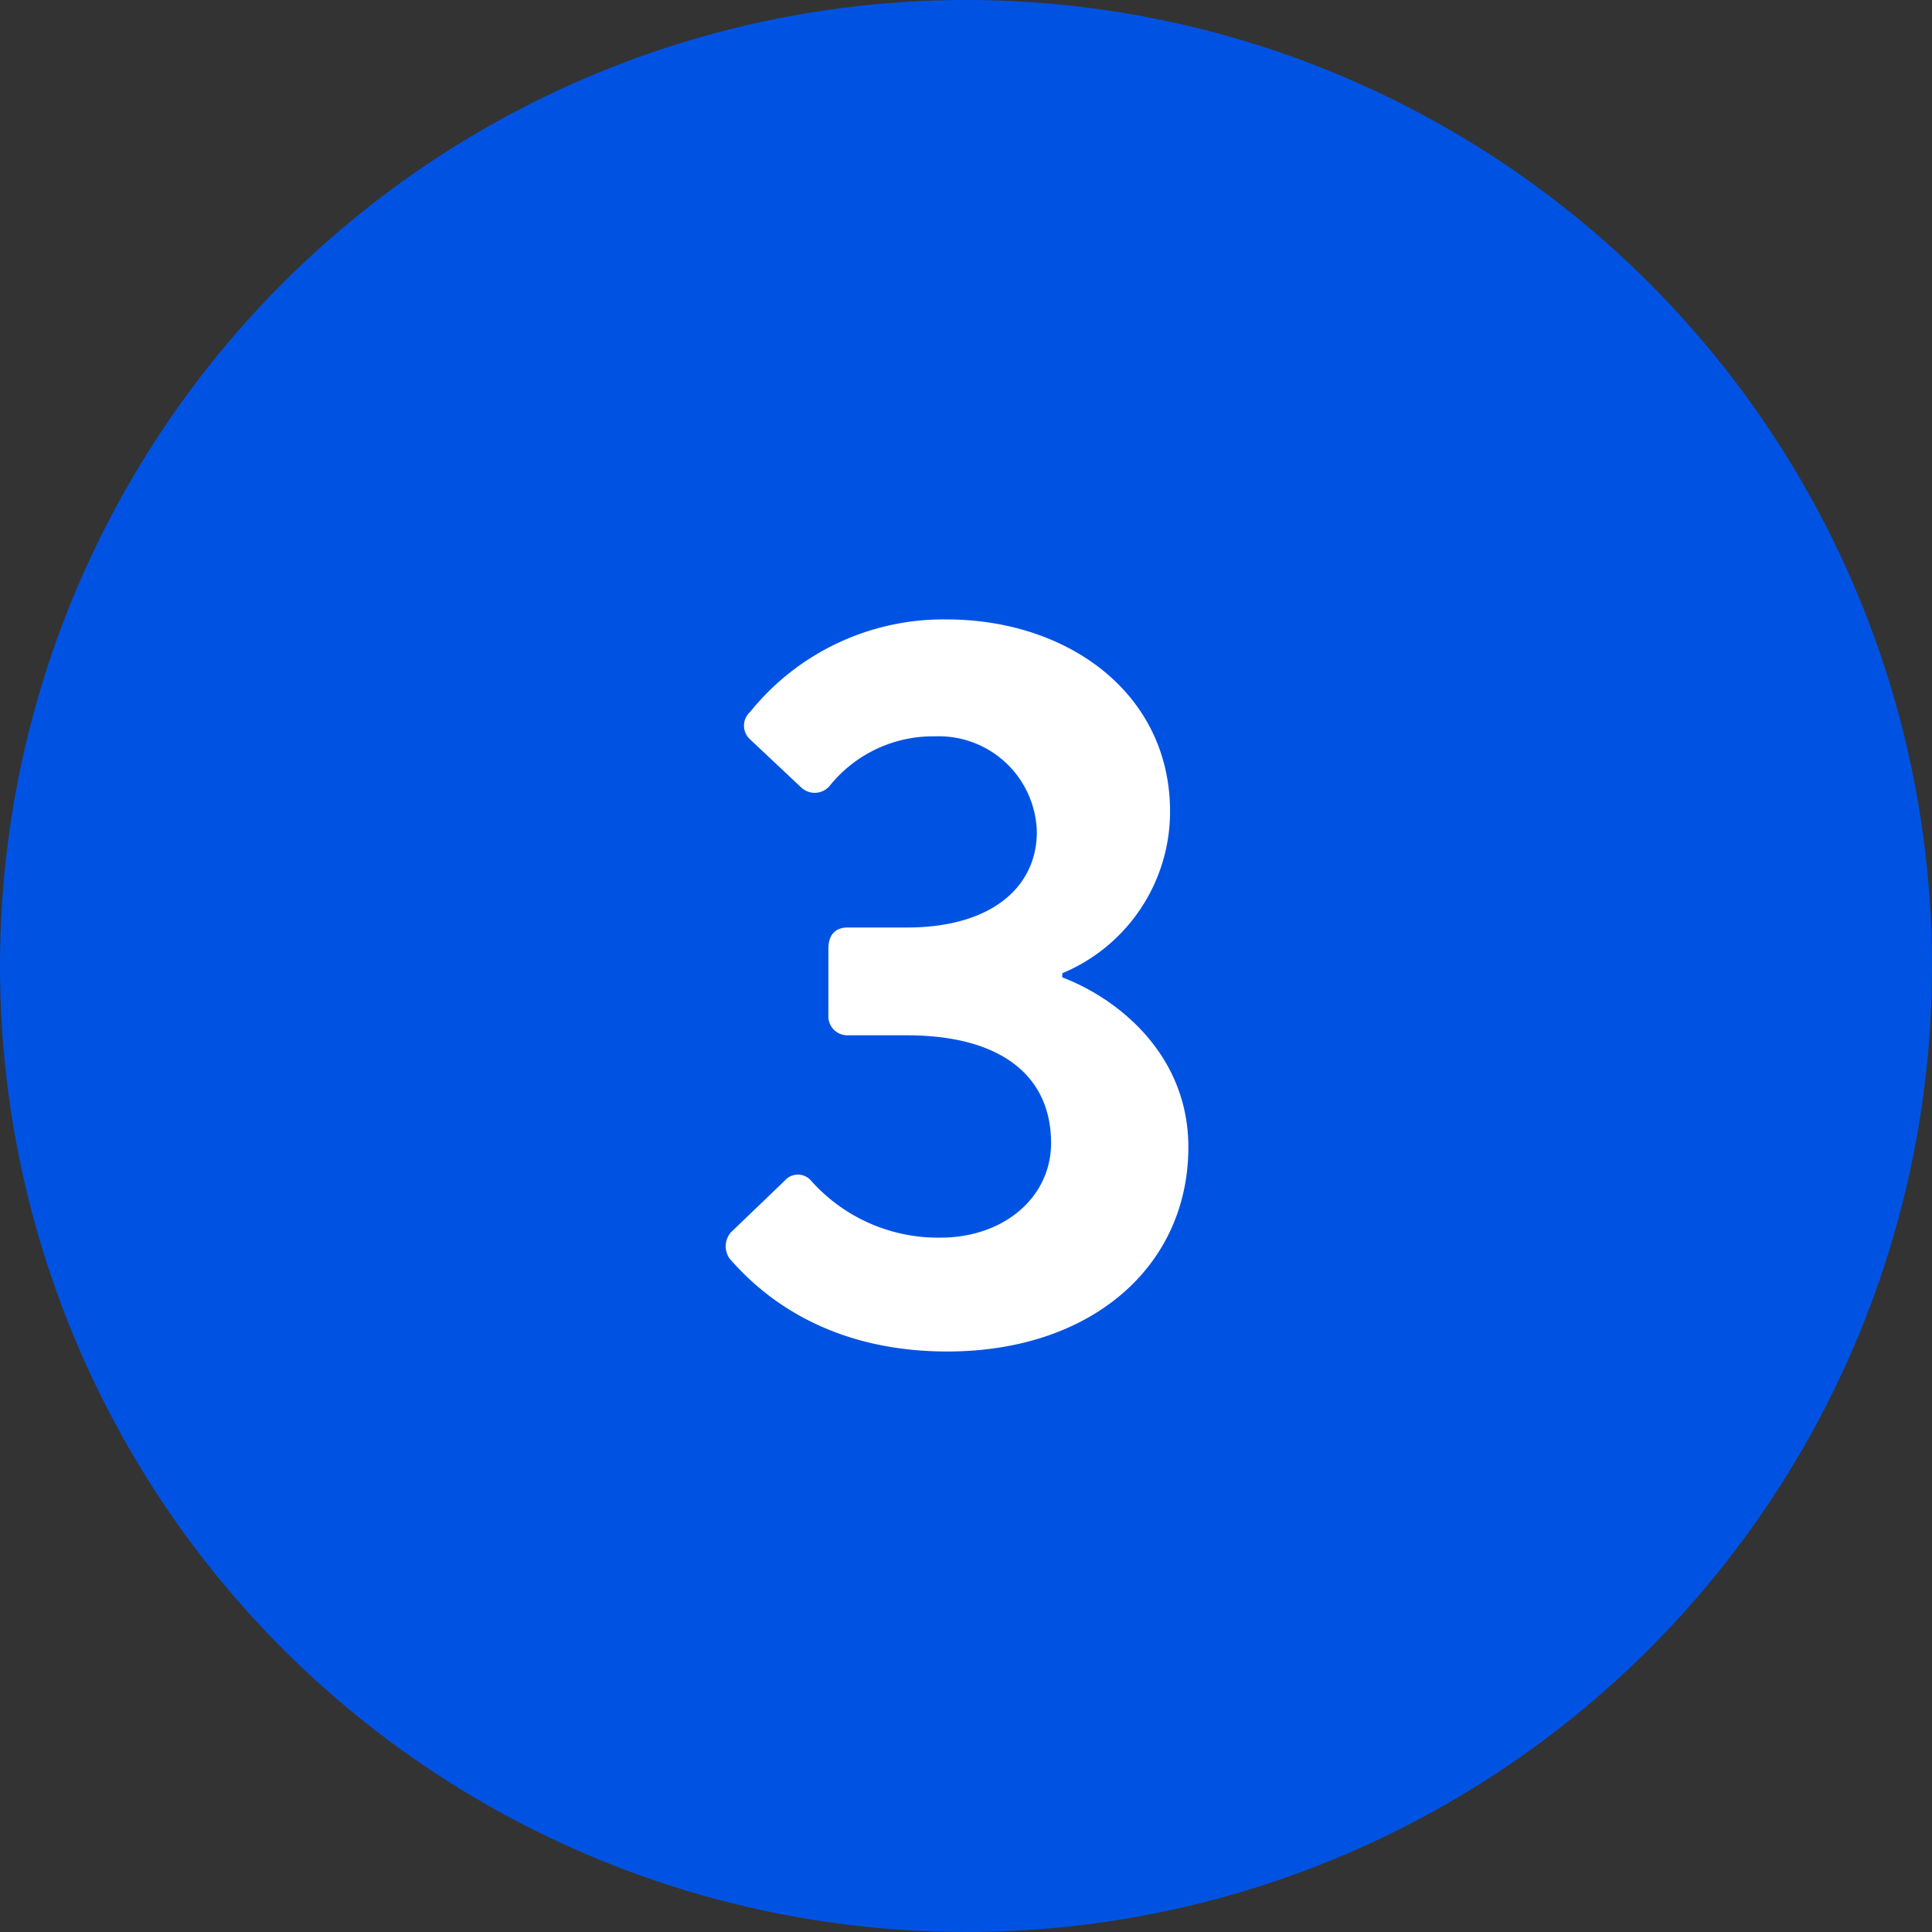
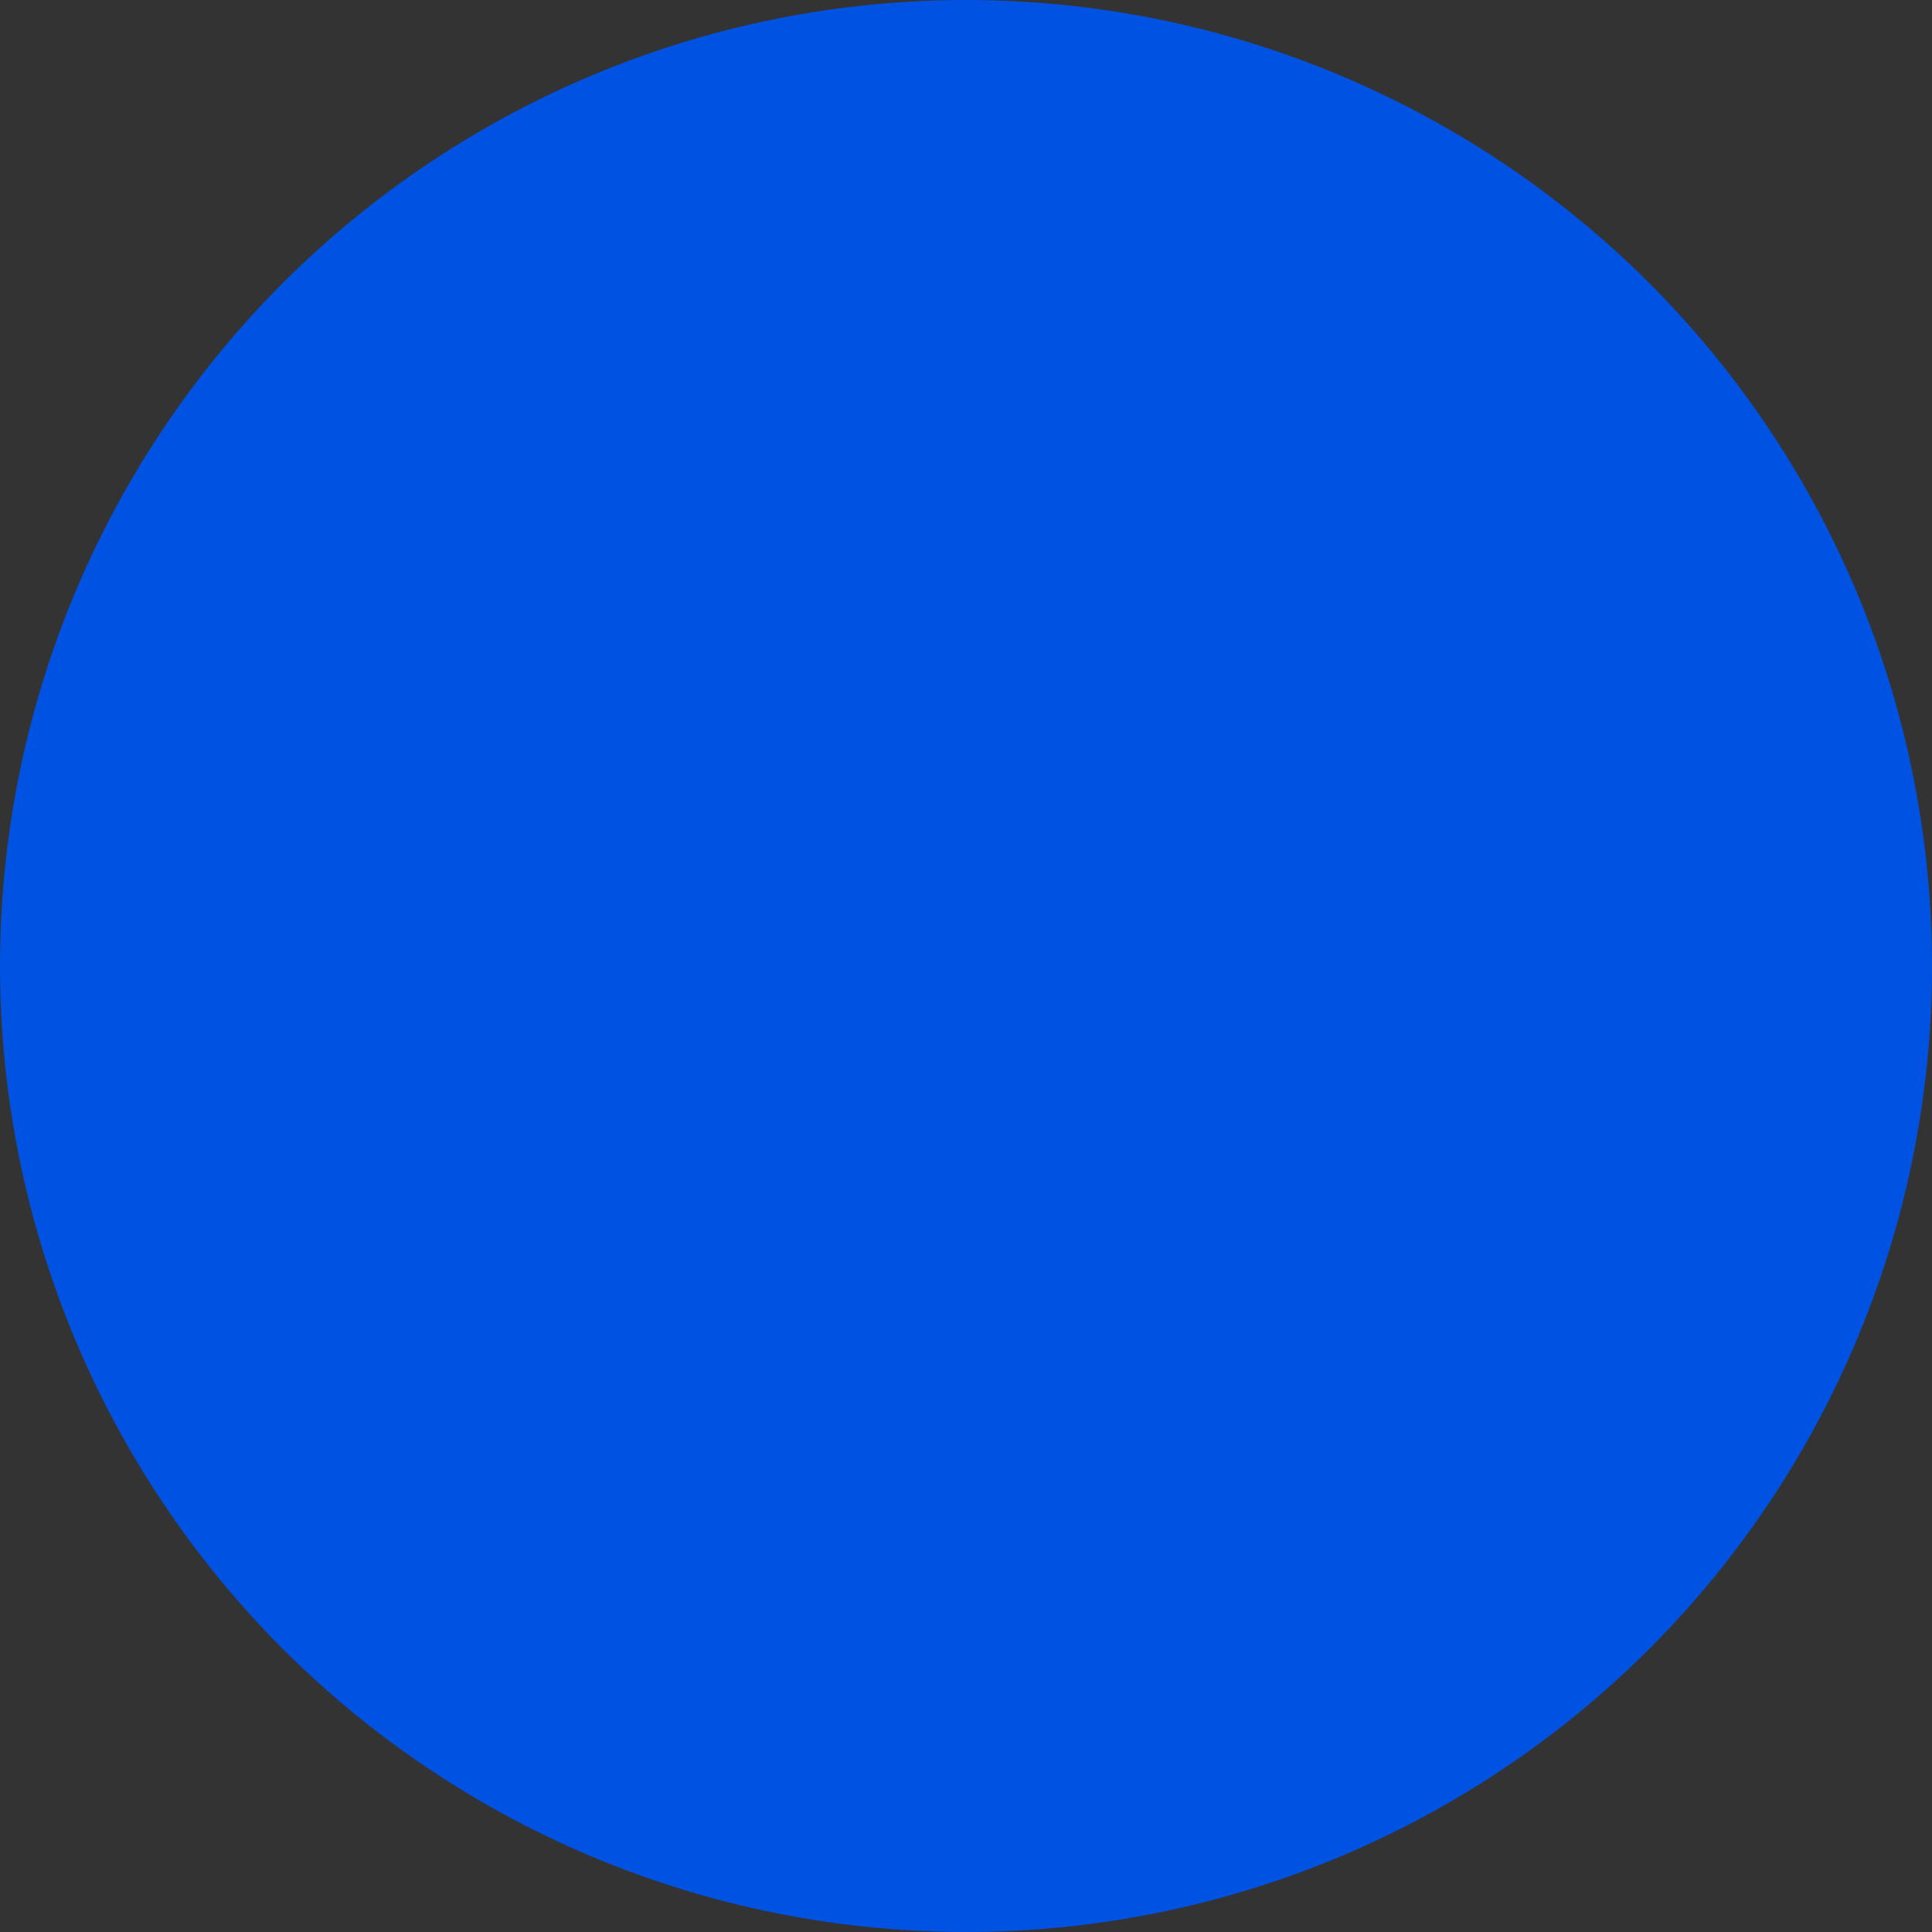
<svg xmlns="http://www.w3.org/2000/svg" id="_3" data-name="3" width="141.831" height="141.831" viewBox="0 0 141.831 141.831">
  <rect x="0" y="0" width="141.831" height="141.831" fill="#333333" stroke="none" />
  <ellipse id="Ellipse_8" data-name="Ellipse 8" cx="70.916" cy="70.915" rx="70.916" ry="70.915" fill="#0053E2" />
-   <path id="Path_1844" data-name="Path 1844" d="M31.93,63C33.647,64.944,38.349,69.8,47.9,69.8c10.6,0,17.692-6.27,17.692-15,0-6.793-5.151-10.9-9.256-12.466v-.3a12.872,12.872,0,0,0,7.913-11.869c0-8.659-7.465-14.108-16.423-14.108a18.228,18.228,0,0,0-14.407,6.793,1.357,1.357,0,0,0,0,2.016l3.732,3.508a1.44,1.44,0,0,0,2.09-.075,9.728,9.728,0,0,1,7.763-3.658,7.2,7.2,0,0,1,7.465,7.017c0,3.956-3.21,7.017-9.555,7.017h-4.33c-.9,0-1.418.523-1.418,1.568v4.852a1.393,1.393,0,0,0,1.418,1.493h4.33c6.942,0,10.6,2.986,10.6,7.913,0,3.956-3.434,6.942-8.137,6.942a12.481,12.481,0,0,1-9.48-4.18,1.275,1.275,0,0,0-1.941,0L32,61.063A1.568,1.568,0,0,0,31.93,63Z" transform="translate(21.647 29.415)" fill="#fff" />
</svg>